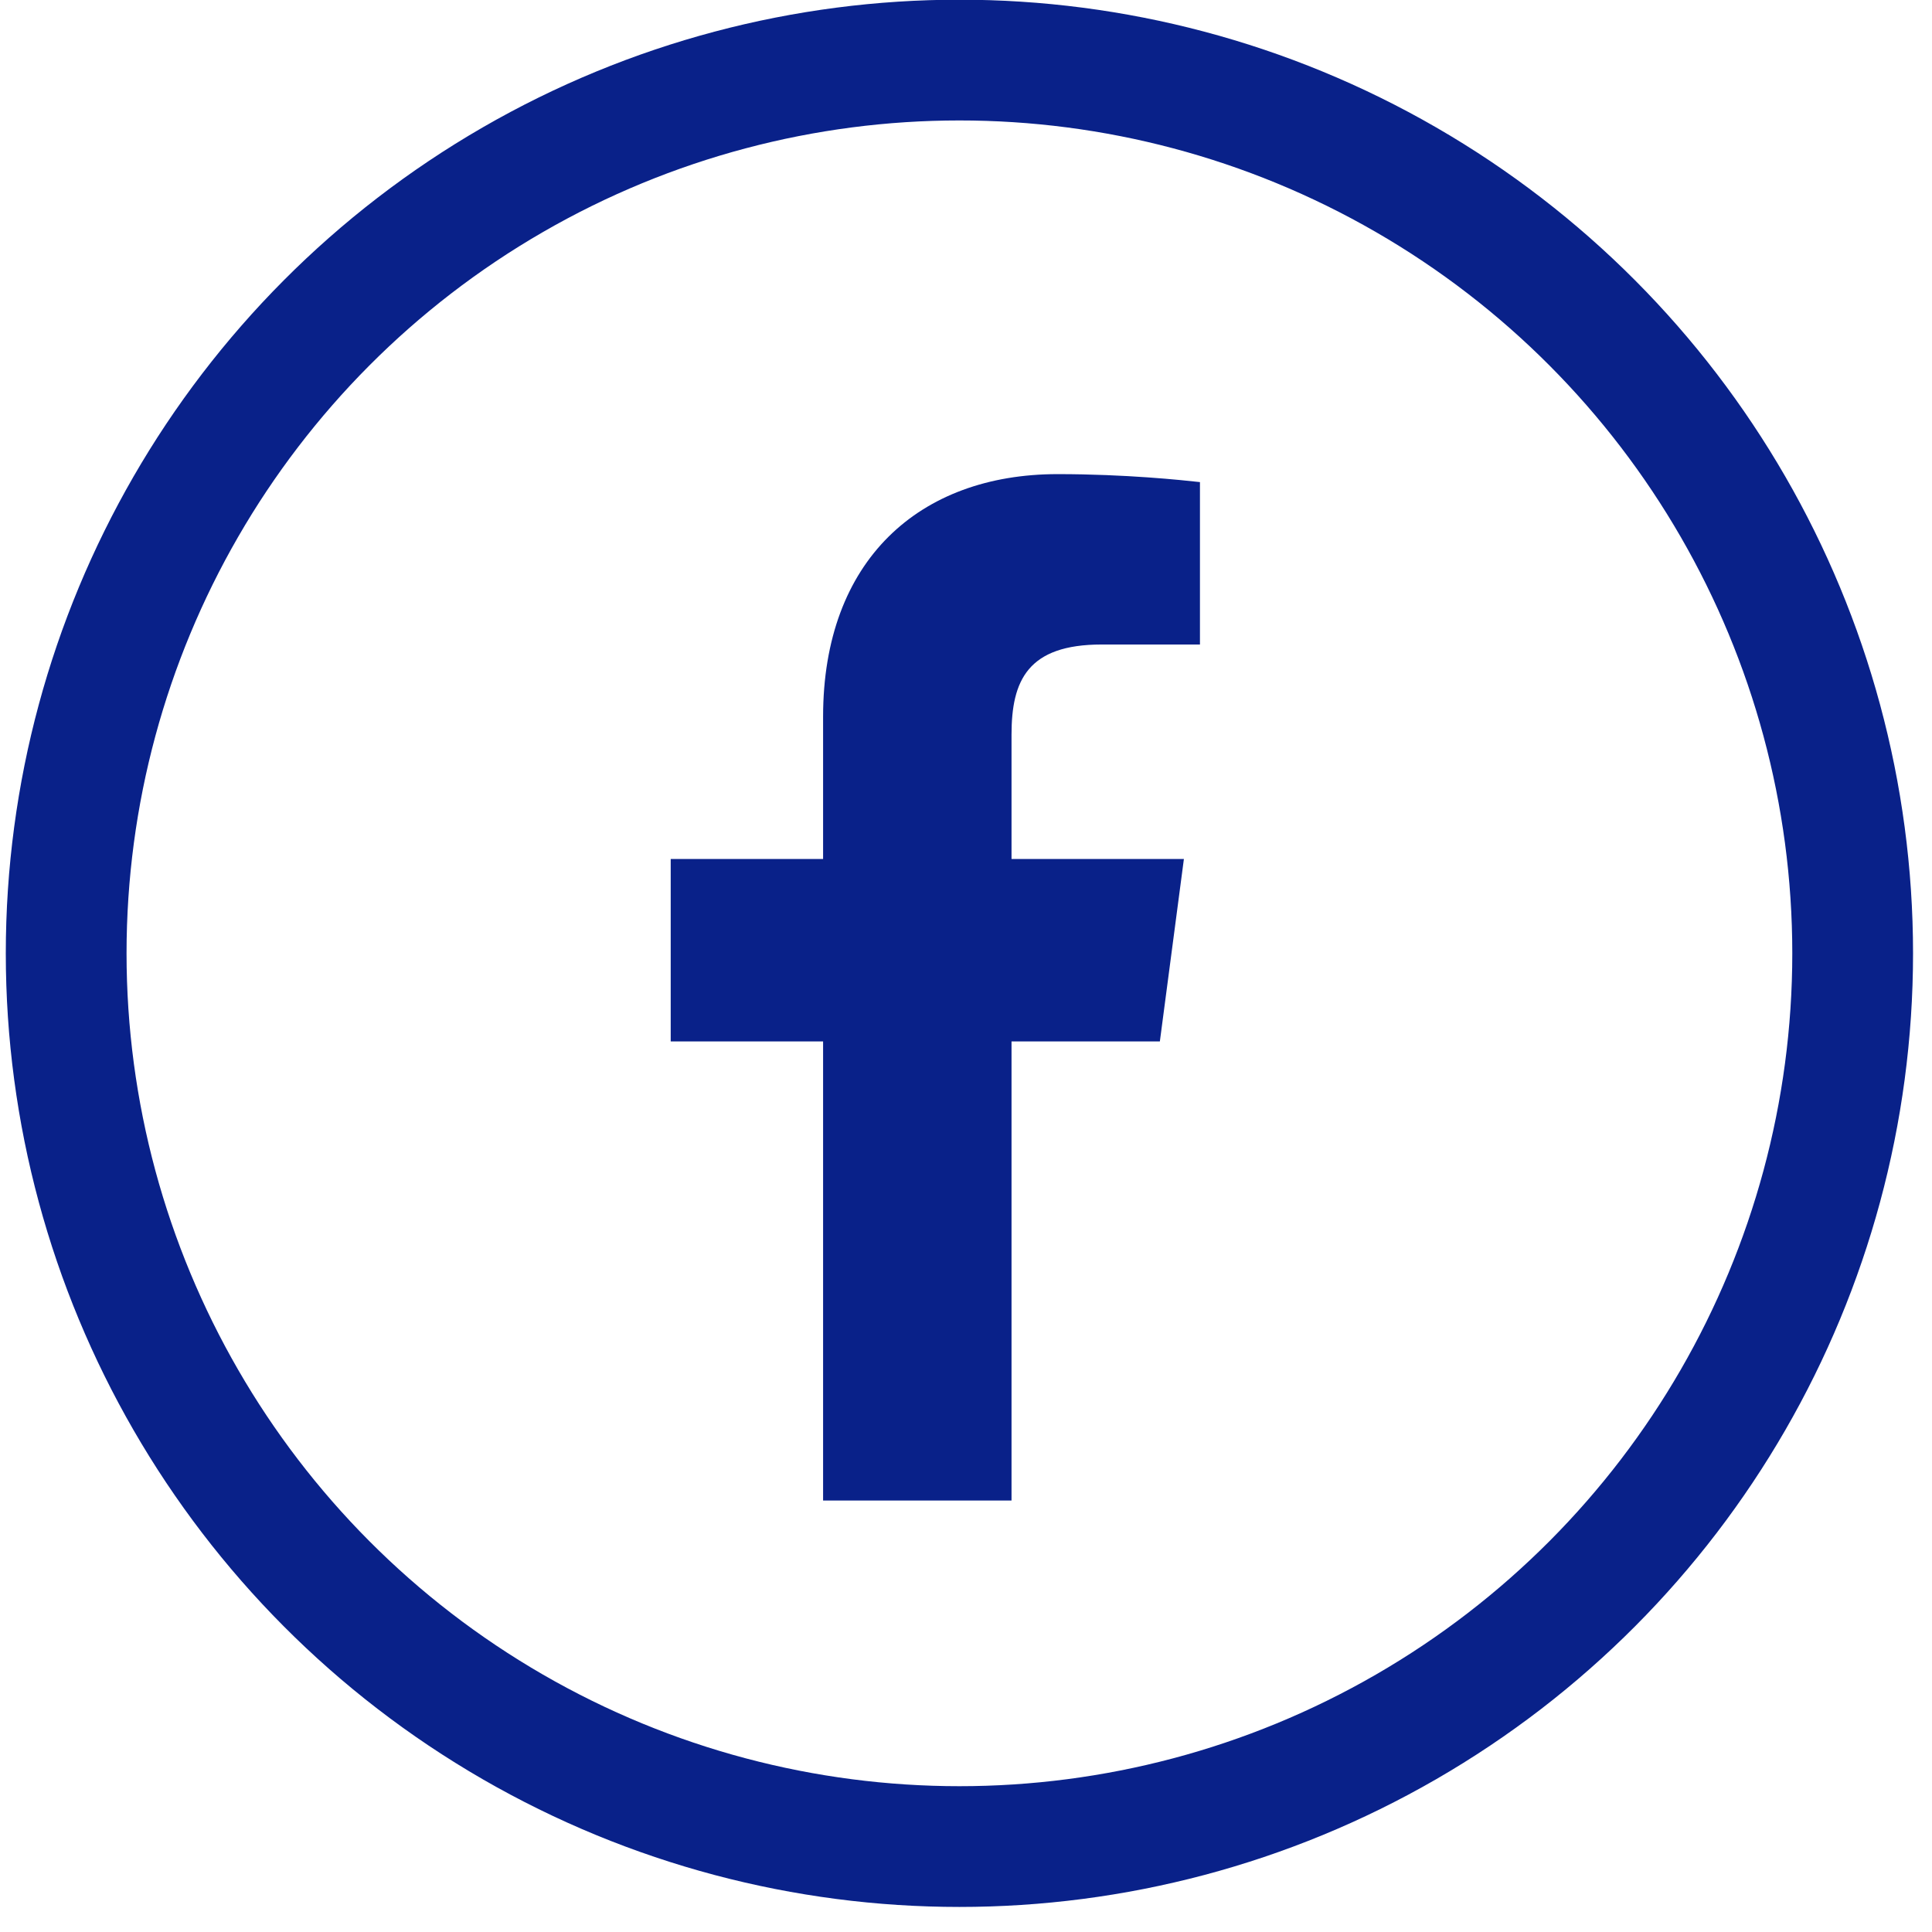
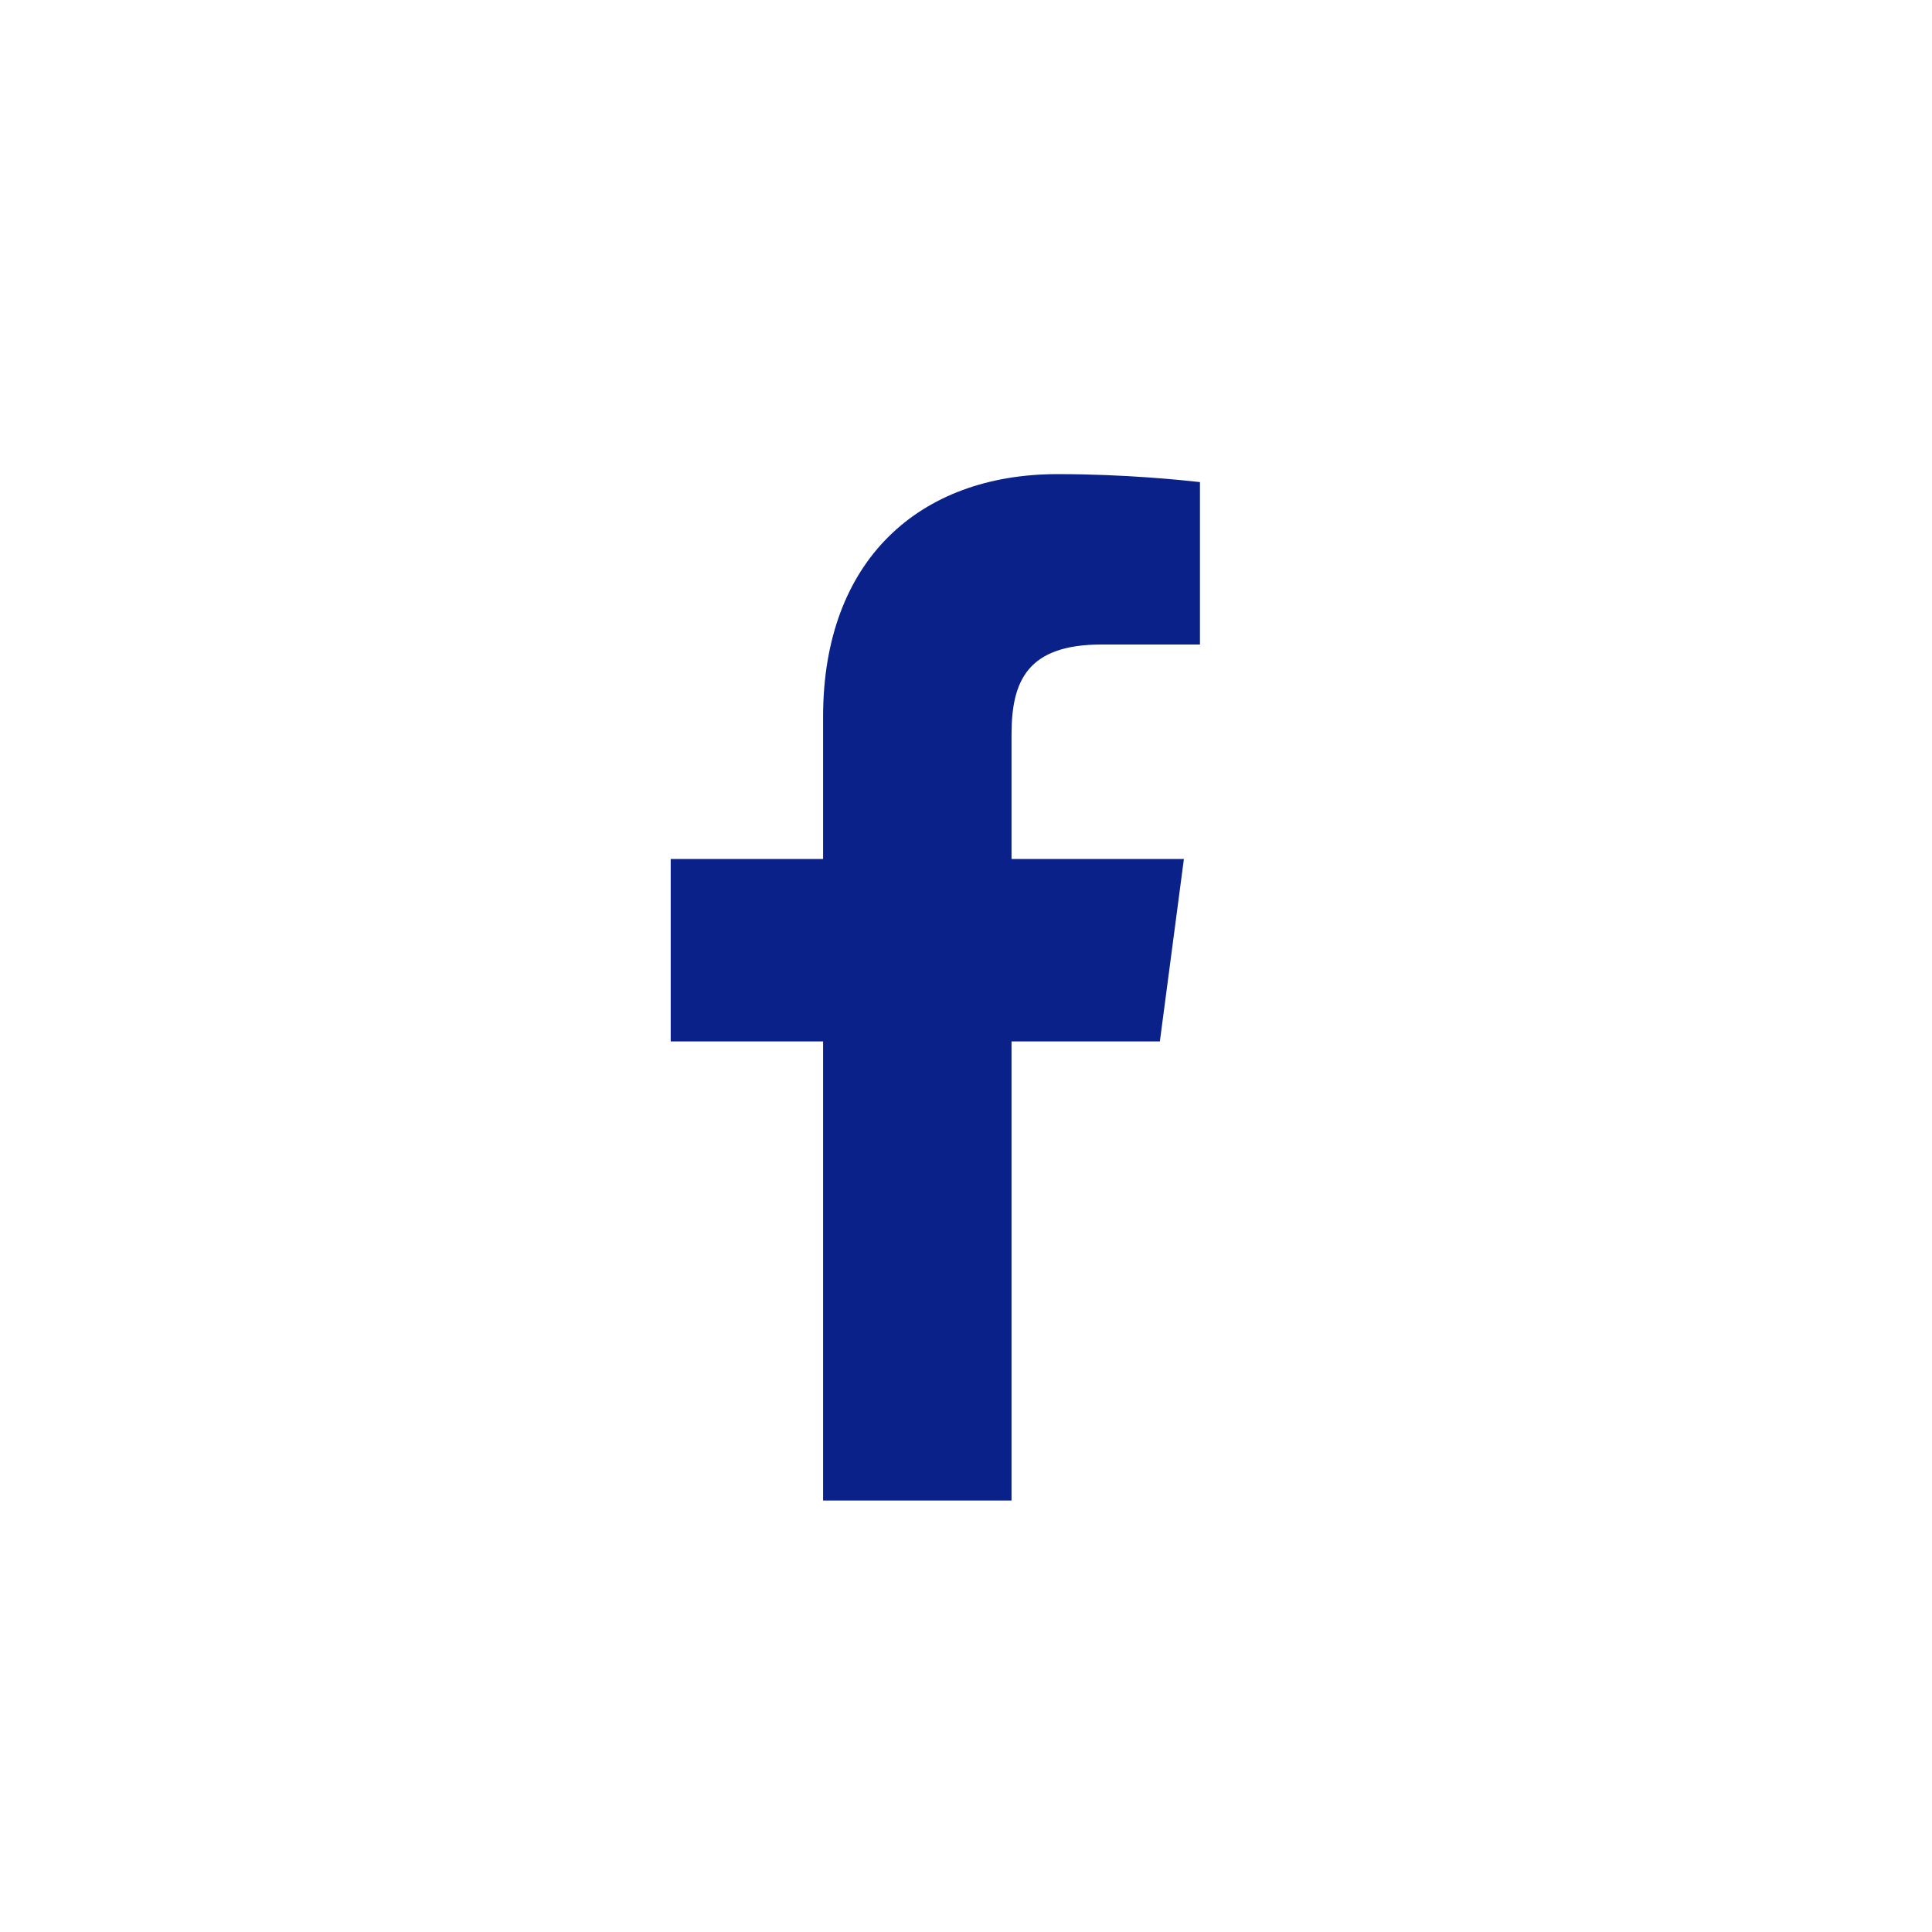
<svg xmlns="http://www.w3.org/2000/svg" width="32" height="32" viewBox="0 0 32 32" fill="none">
  <path d="M18.248 10.675C17.02 10.675 16.754 11.273 16.754 12.169V14.228H19.609L19.211 17.249H16.754V24.853H13.633V17.249H11.109V14.228H13.633V11.87C13.633 9.28 15.227 7.853 17.518 7.853C18.646 7.853 19.576 7.952 19.875 7.985V10.675H18.248Z" fill="#092189" />
-   <circle cx="15.891" cy="15.79" r="14.795" stroke="#092189" stroke-width="2" />
</svg>